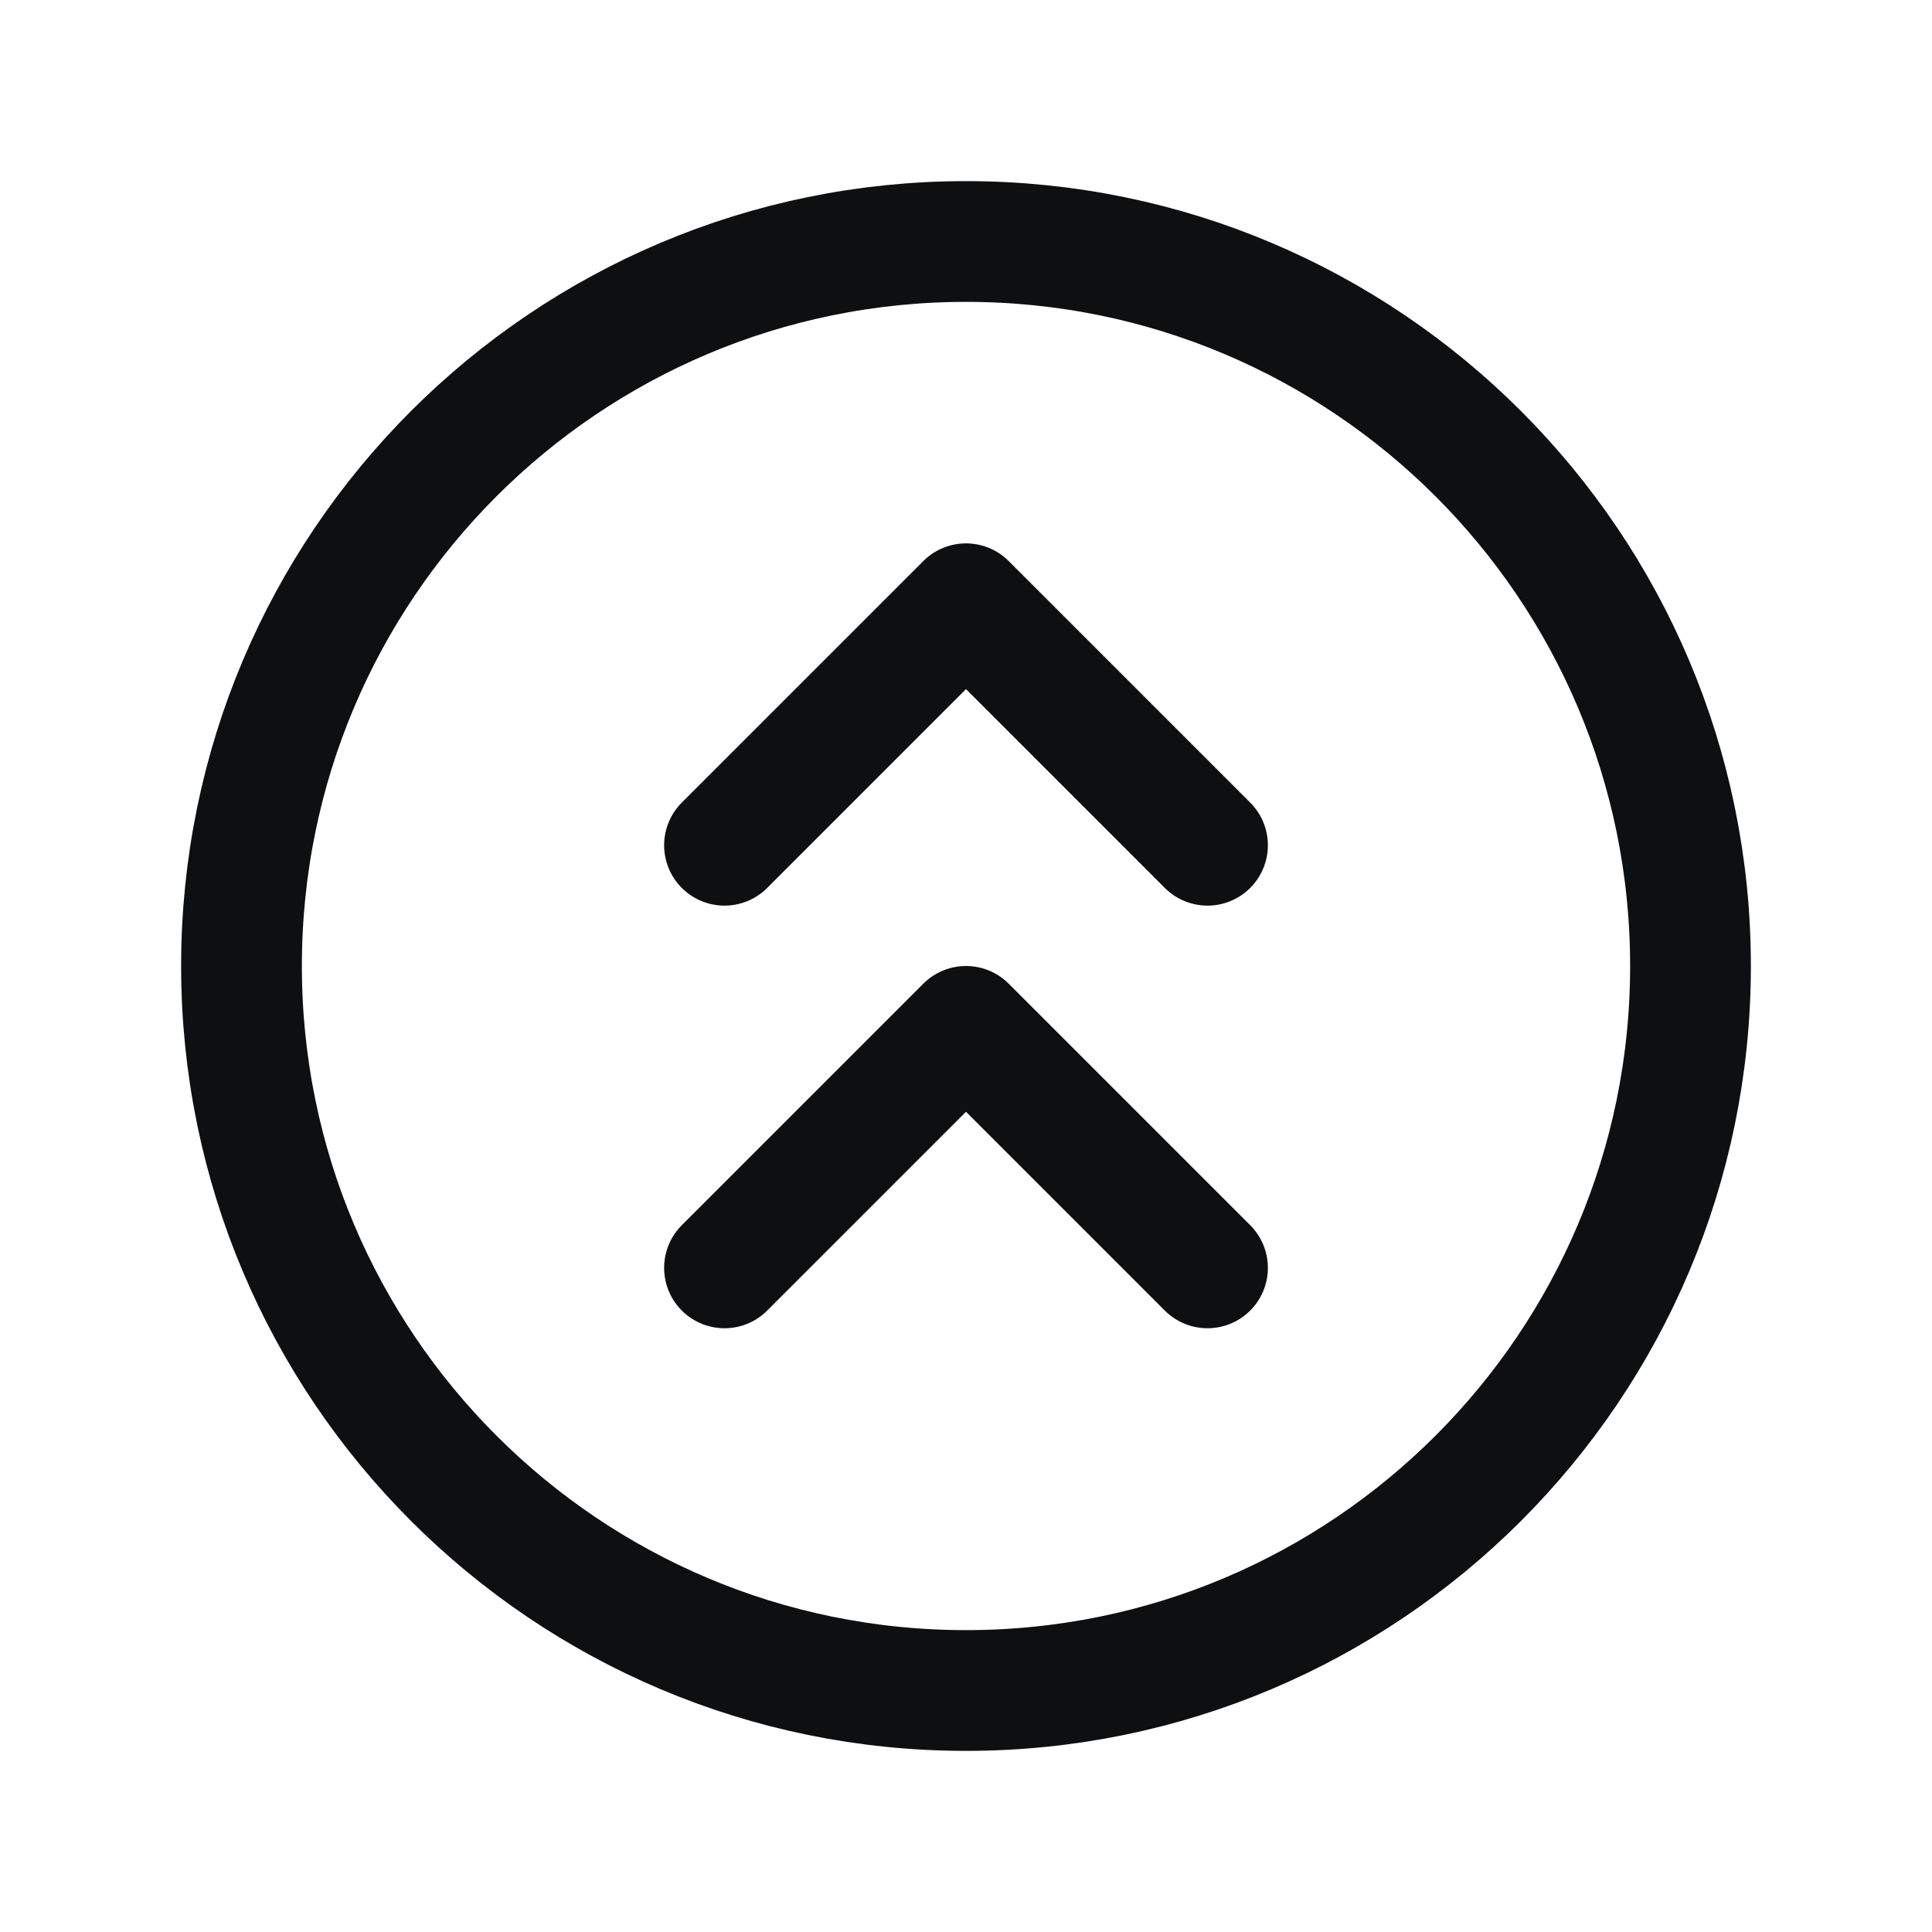
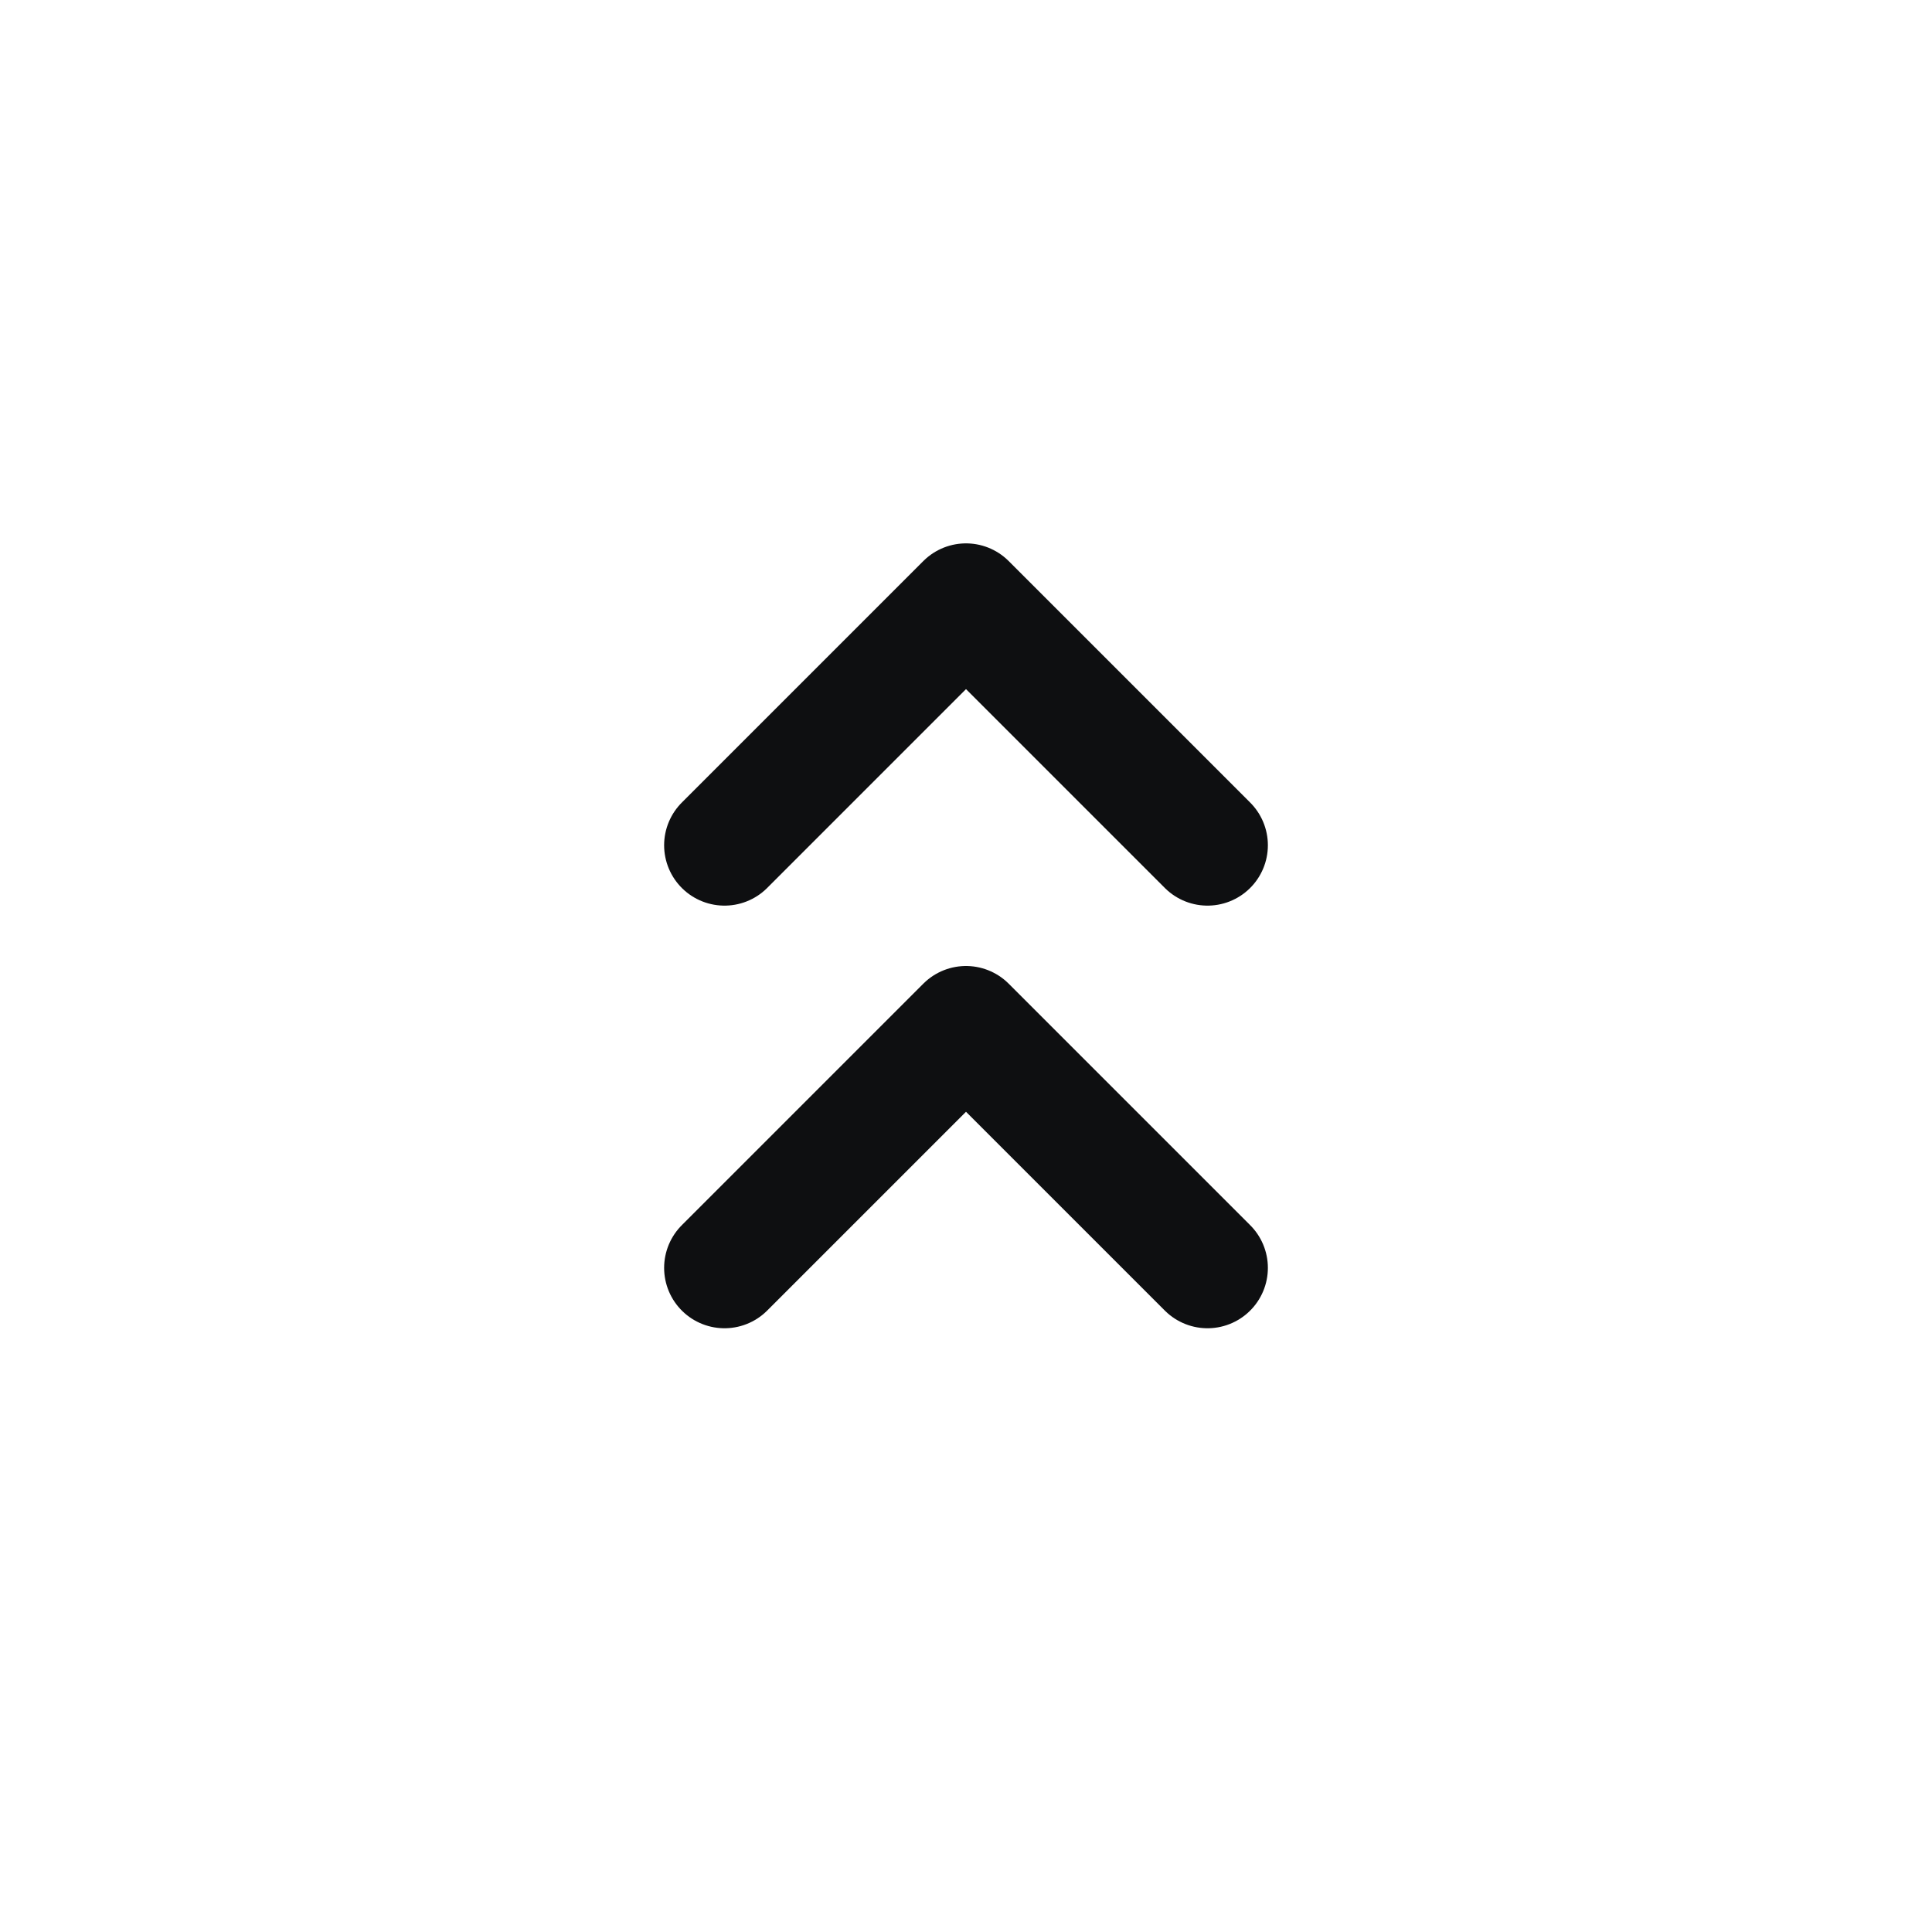
<svg xmlns="http://www.w3.org/2000/svg" width="32" height="32" viewBox="0 0 32 32" fill="none">
  <g clip-path="url(#clip0_790_44926)">
-     <path d="M16 28C22.627 28 28 22.627 28 16C28 9.373 22.627 4 16 4C9.373 4 4 9.373 4 16C4 22.627 9.373 28 16 28Z" stroke="#0E0F11" stroke-width="2" stroke-linecap="round" stroke-linejoin="round" />
    <path d="M12 21L16 17L20 21" stroke="#0E0F11" stroke-width="2" stroke-linecap="round" stroke-linejoin="round" />
    <path d="M12 14L16 10L20 14" stroke="#0E0F11" stroke-width="2" stroke-linecap="round" stroke-linejoin="round" />
  </g>
  <defs>
    <clipPath id="clip0_790_44926">
      <rect width="32" height="32" fill="white" />
    </clipPath>
  </defs>
</svg>